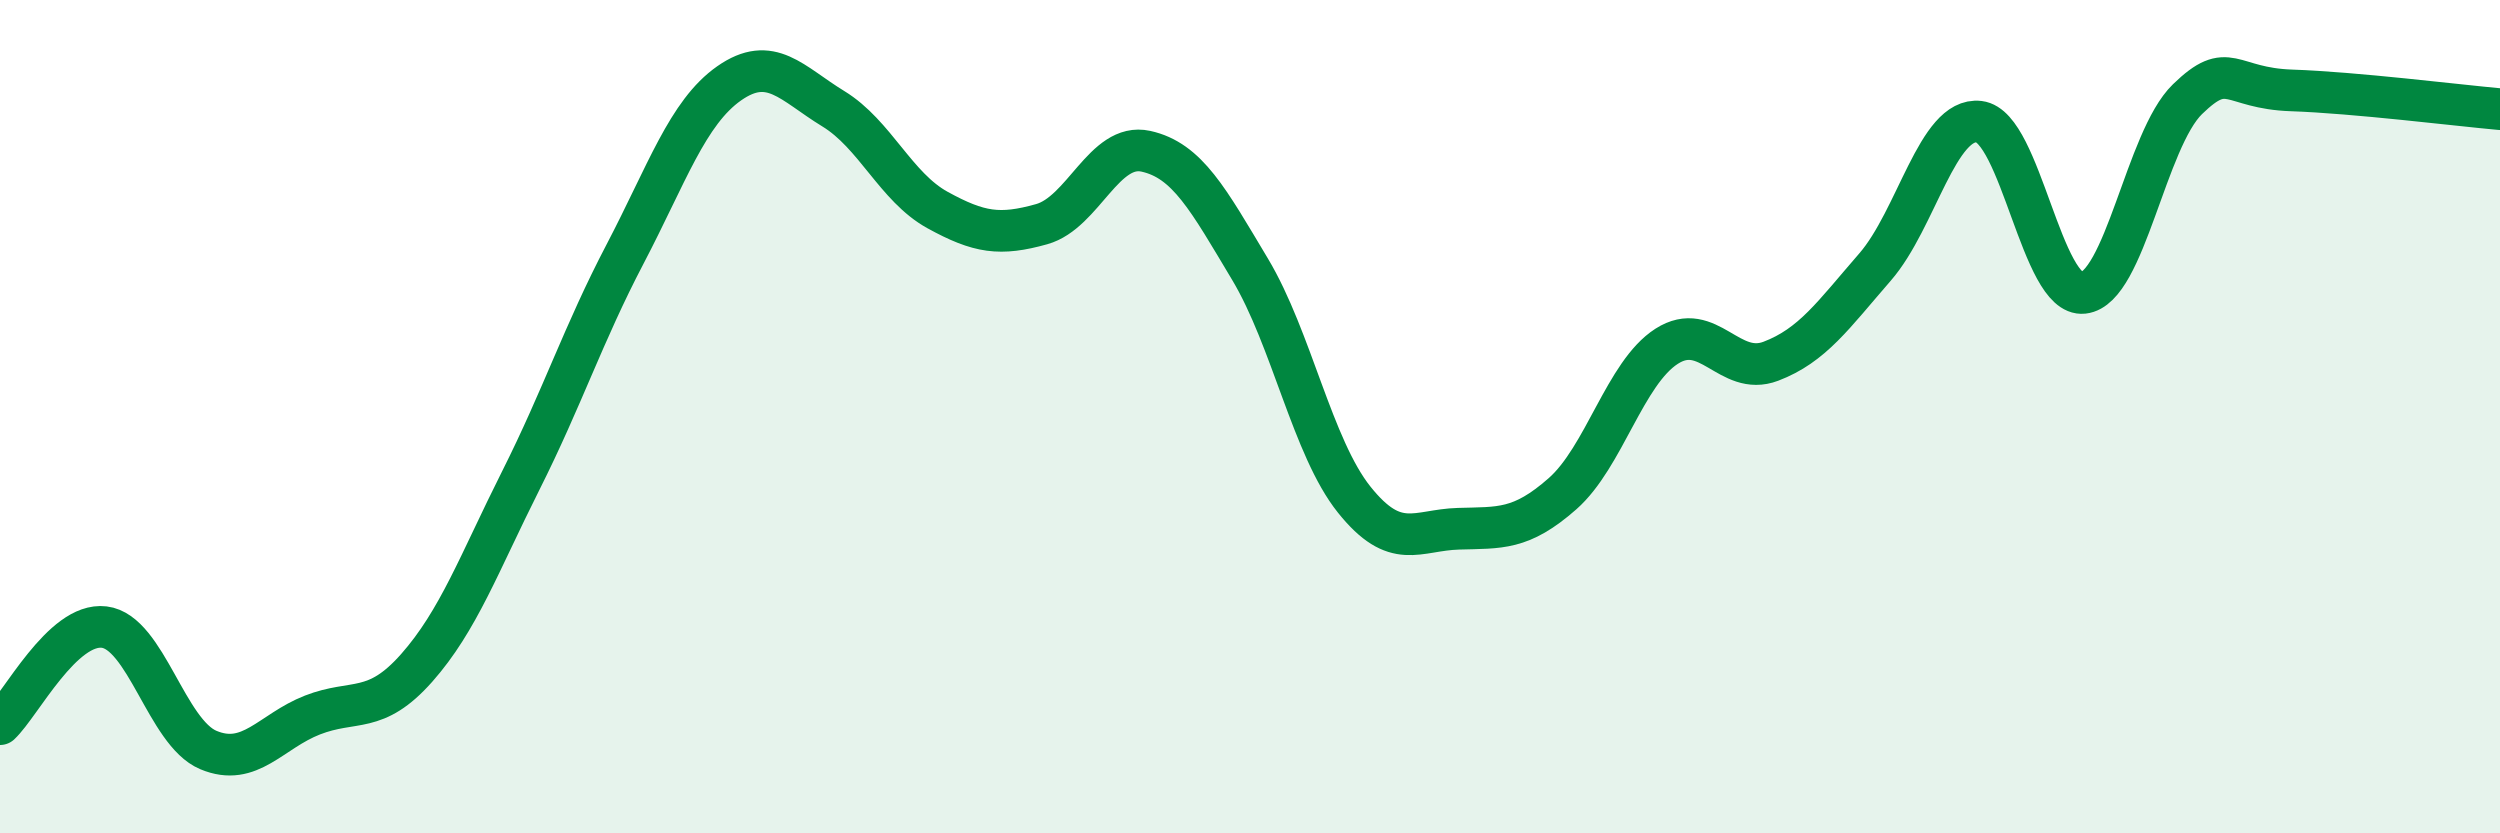
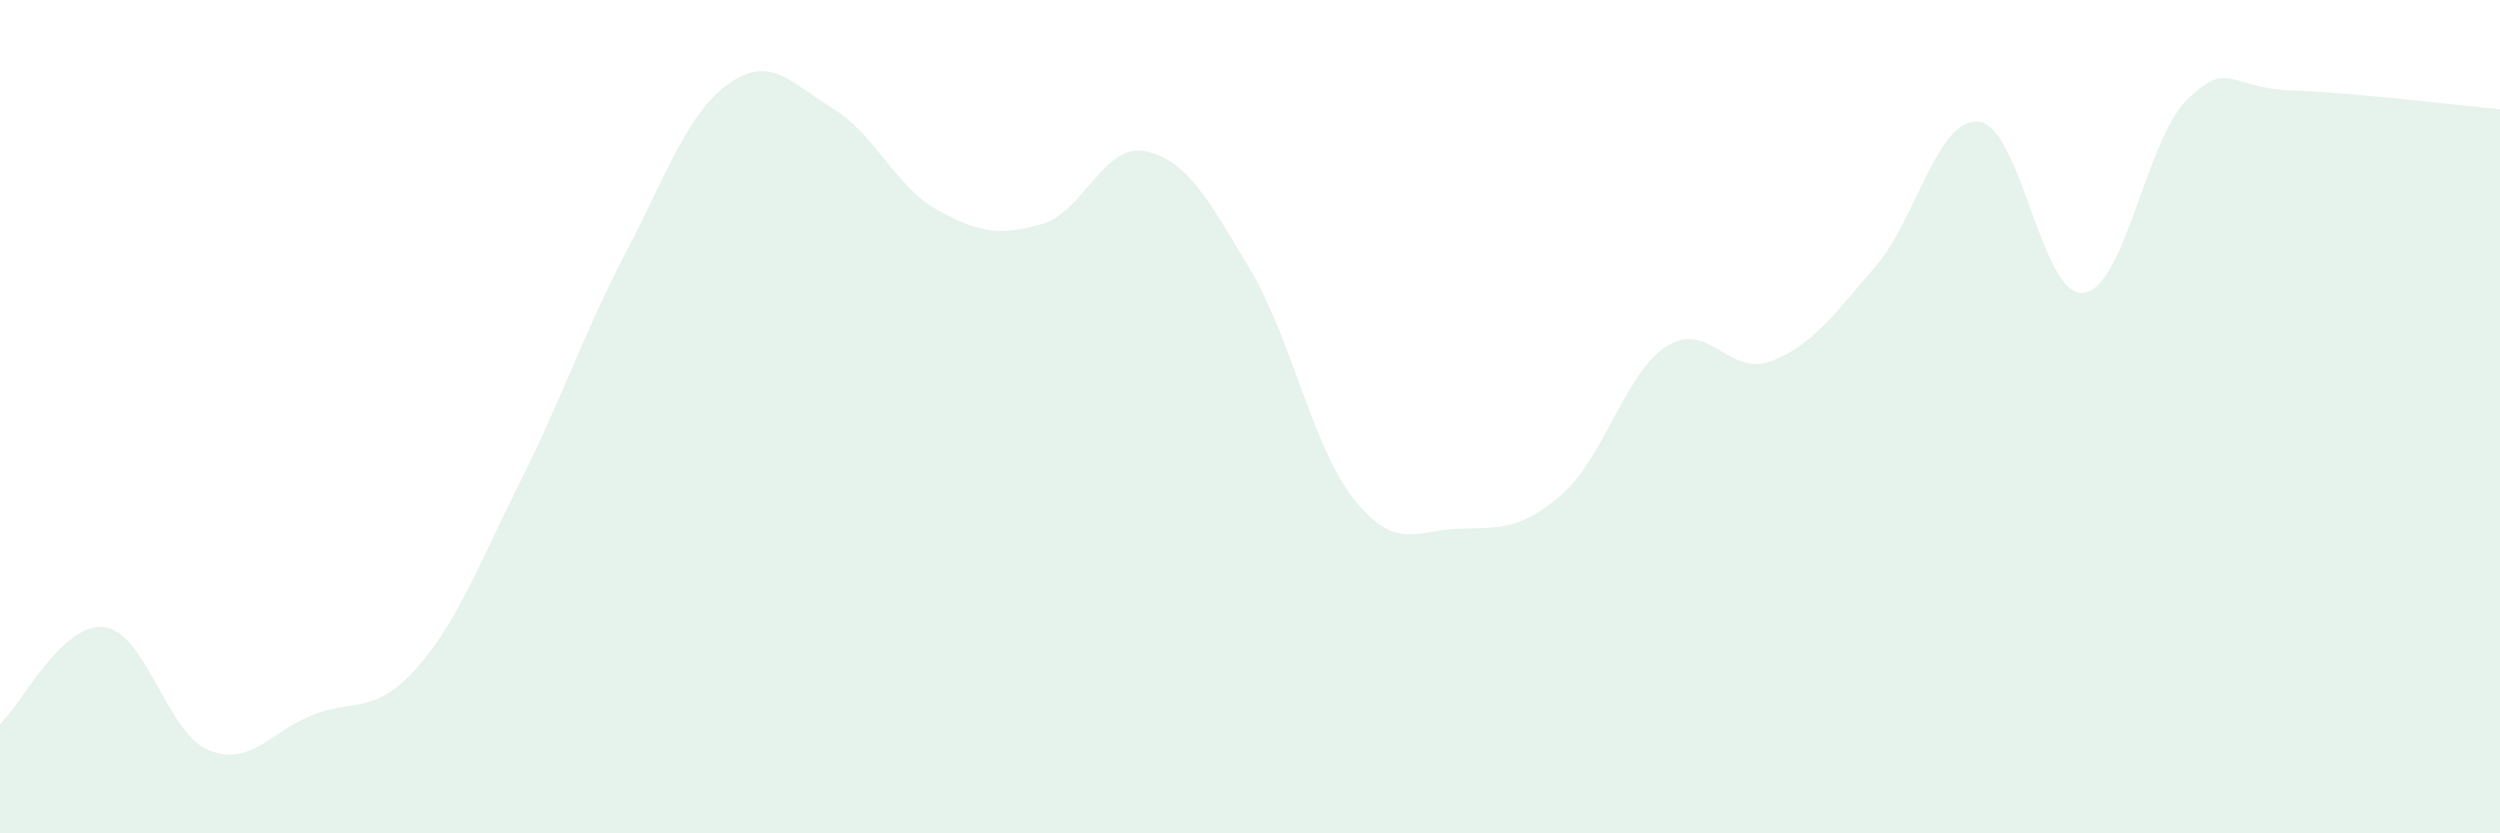
<svg xmlns="http://www.w3.org/2000/svg" width="60" height="20" viewBox="0 0 60 20">
  <path d="M 0,17.38 C 0.5,16.91 1.5,14.93 2.5,15.05 C 3.5,15.17 4,17.58 5,18 C 6,18.42 6.5,17.55 7.5,17.16 C 8.5,16.77 9,17.16 10,16.03 C 11,14.9 11.5,13.52 12.5,11.53 C 13.5,9.54 14,8.01 15,6.1 C 16,4.19 16.5,2.7 17.5,2 C 18.5,1.3 19,2 20,2.61 C 21,3.22 21.5,4.49 22.5,5.04 C 23.5,5.59 24,5.66 25,5.38 C 26,5.1 26.5,3.41 27.5,3.63 C 28.5,3.85 29,4.79 30,6.46 C 31,8.13 31.5,10.74 32.5,11.99 C 33.5,13.24 34,12.72 35,12.69 C 36,12.66 36.5,12.73 37.5,11.85 C 38.5,10.97 39,8.95 40,8.31 C 41,7.67 41.5,9.05 42.5,8.67 C 43.5,8.29 44,7.56 45,6.41 C 46,5.26 46.5,2.8 47.5,2.92 C 48.5,3.04 49,7.14 50,7.03 C 51,6.92 51.5,3.35 52.5,2.38 C 53.5,1.41 53.5,2.12 55,2.17 C 56.5,2.22 59,2.53 60,2.62L60 20L0 20Z" fill="#008740" opacity="0.1" stroke-linecap="round" stroke-linejoin="round" />
-   <path d="M 0,17.38 C 0.5,16.91 1.5,14.93 2.5,15.05 C 3.5,15.17 4,17.58 5,18 C 6,18.42 6.5,17.55 7.5,17.16 C 8.5,16.77 9,17.16 10,16.03 C 11,14.9 11.5,13.52 12.5,11.53 C 13.5,9.54 14,8.01 15,6.1 C 16,4.19 16.5,2.7 17.5,2 C 18.5,1.3 19,2 20,2.61 C 21,3.22 21.5,4.49 22.5,5.04 C 23.5,5.59 24,5.66 25,5.38 C 26,5.1 26.5,3.41 27.5,3.63 C 28.5,3.85 29,4.79 30,6.46 C 31,8.13 31.5,10.74 32.5,11.99 C 33.5,13.24 34,12.72 35,12.69 C 36,12.66 36.5,12.73 37.5,11.85 C 38.5,10.97 39,8.95 40,8.31 C 41,7.67 41.5,9.05 42.5,8.67 C 43.5,8.29 44,7.56 45,6.41 C 46,5.26 46.5,2.8 47.5,2.92 C 48.5,3.04 49,7.14 50,7.03 C 51,6.92 51.5,3.35 52.5,2.38 C 53.5,1.41 53.5,2.12 55,2.17 C 56.5,2.22 59,2.53 60,2.62" stroke="#008740" stroke-width="1" fill="none" stroke-linecap="round" stroke-linejoin="round" />
</svg>